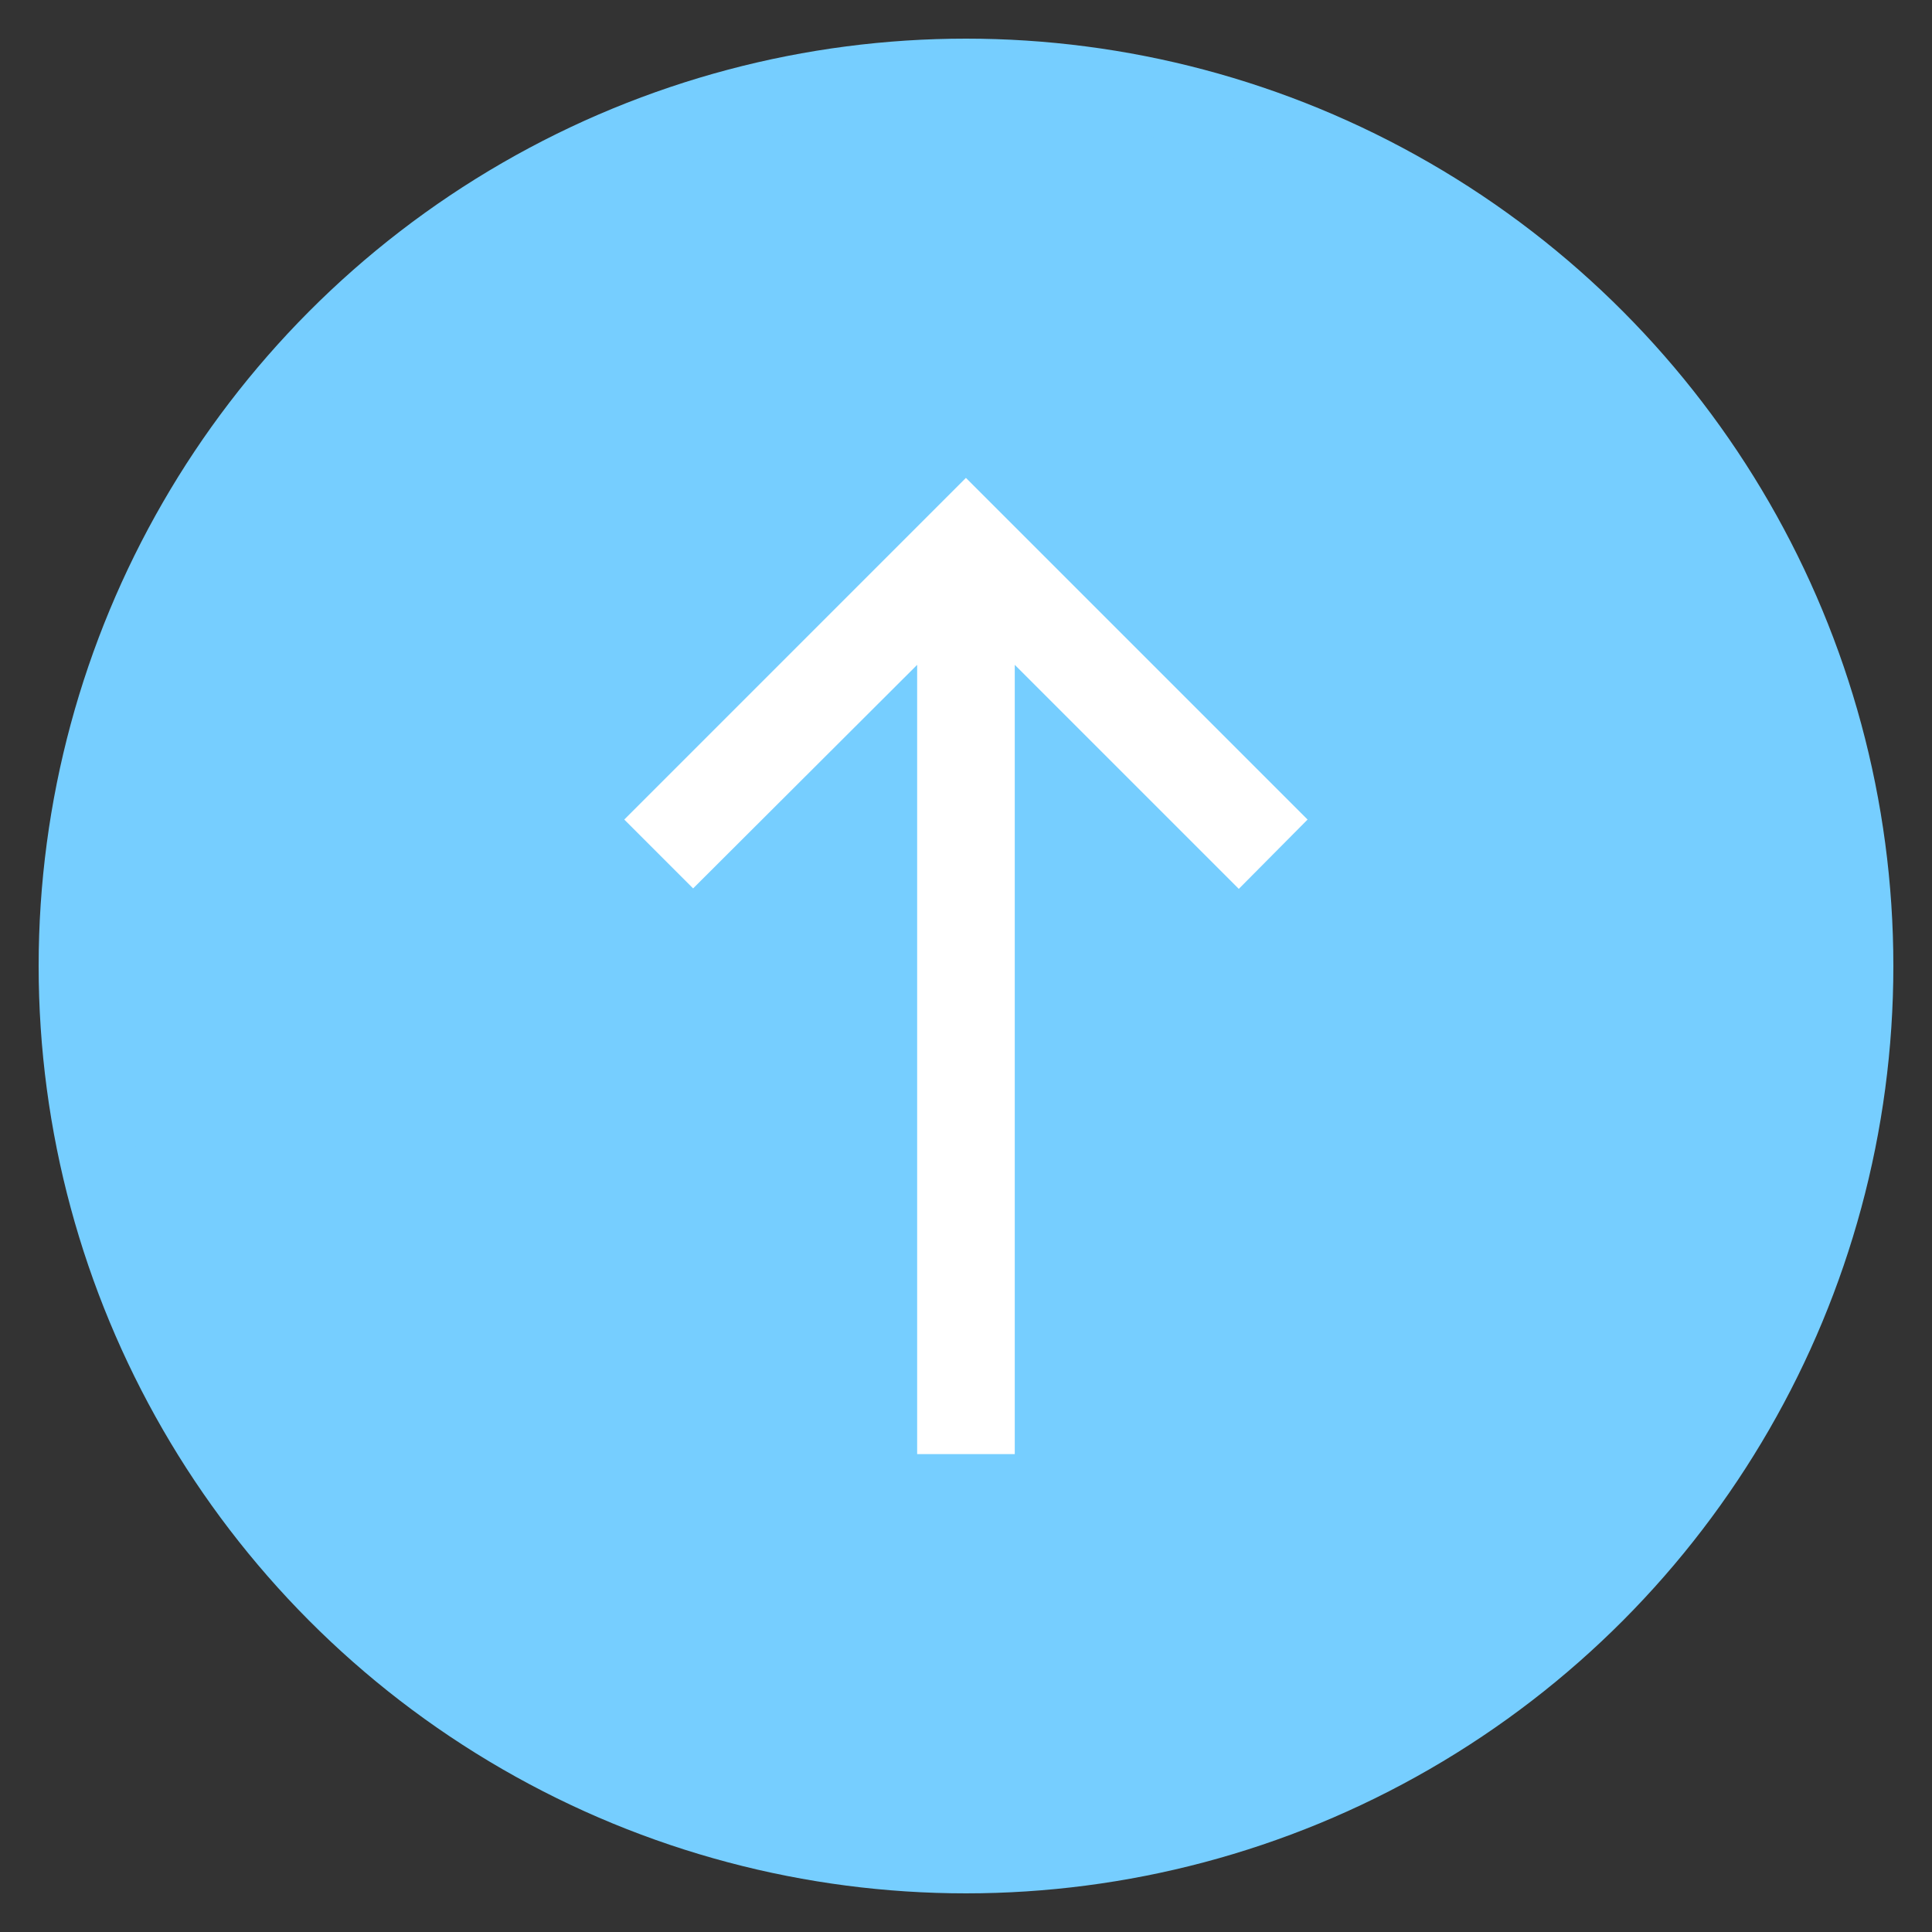
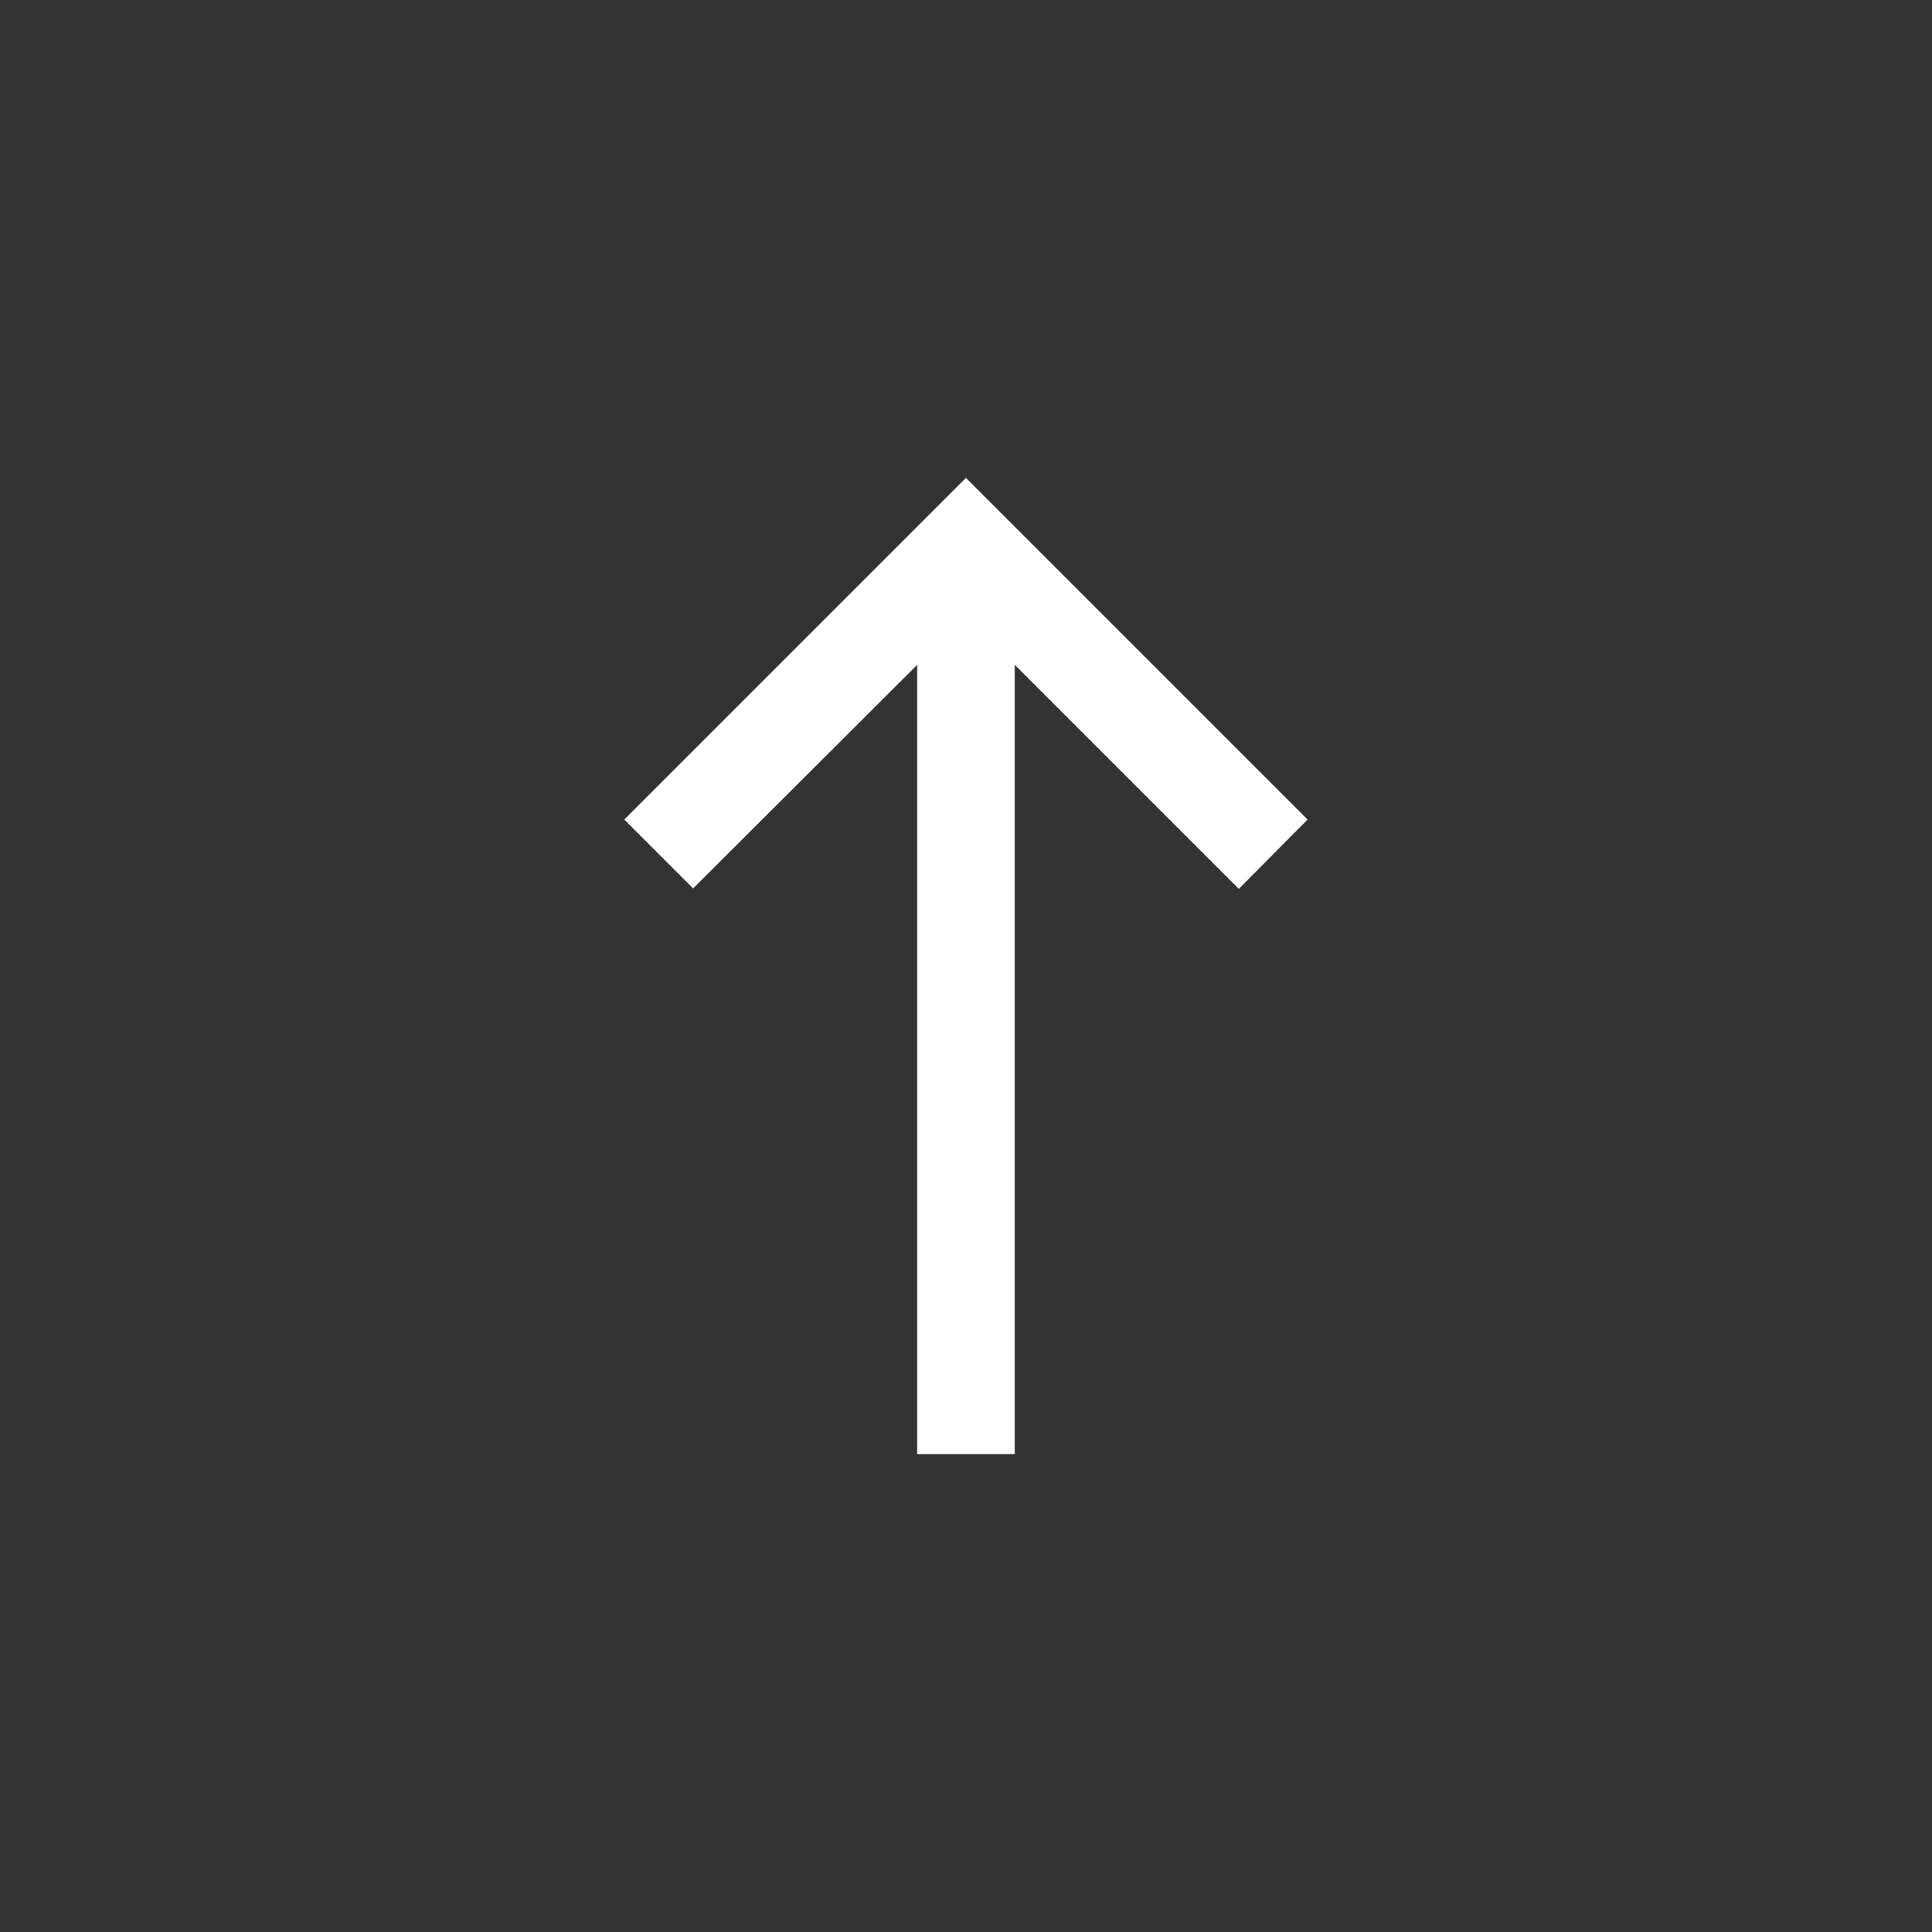
<svg xmlns="http://www.w3.org/2000/svg" width="25" height="25" viewBox="0 0 25 25" fill="none">
  <rect x="0" y="0" width="25" height="25" fill="#333333" stroke="none" />
-   <circle cx="12.5" cy="12.5" r="11.5" fill="#76CEFF" stroke="#76CEFF" />
  <path d="M8.078 10.605L8.969 11.496L11.868 8.603V18.816H13.131V8.603L16.03 11.502L16.92 10.605L12.499 6.184L8.078 10.605Z" fill="white" />
</svg>